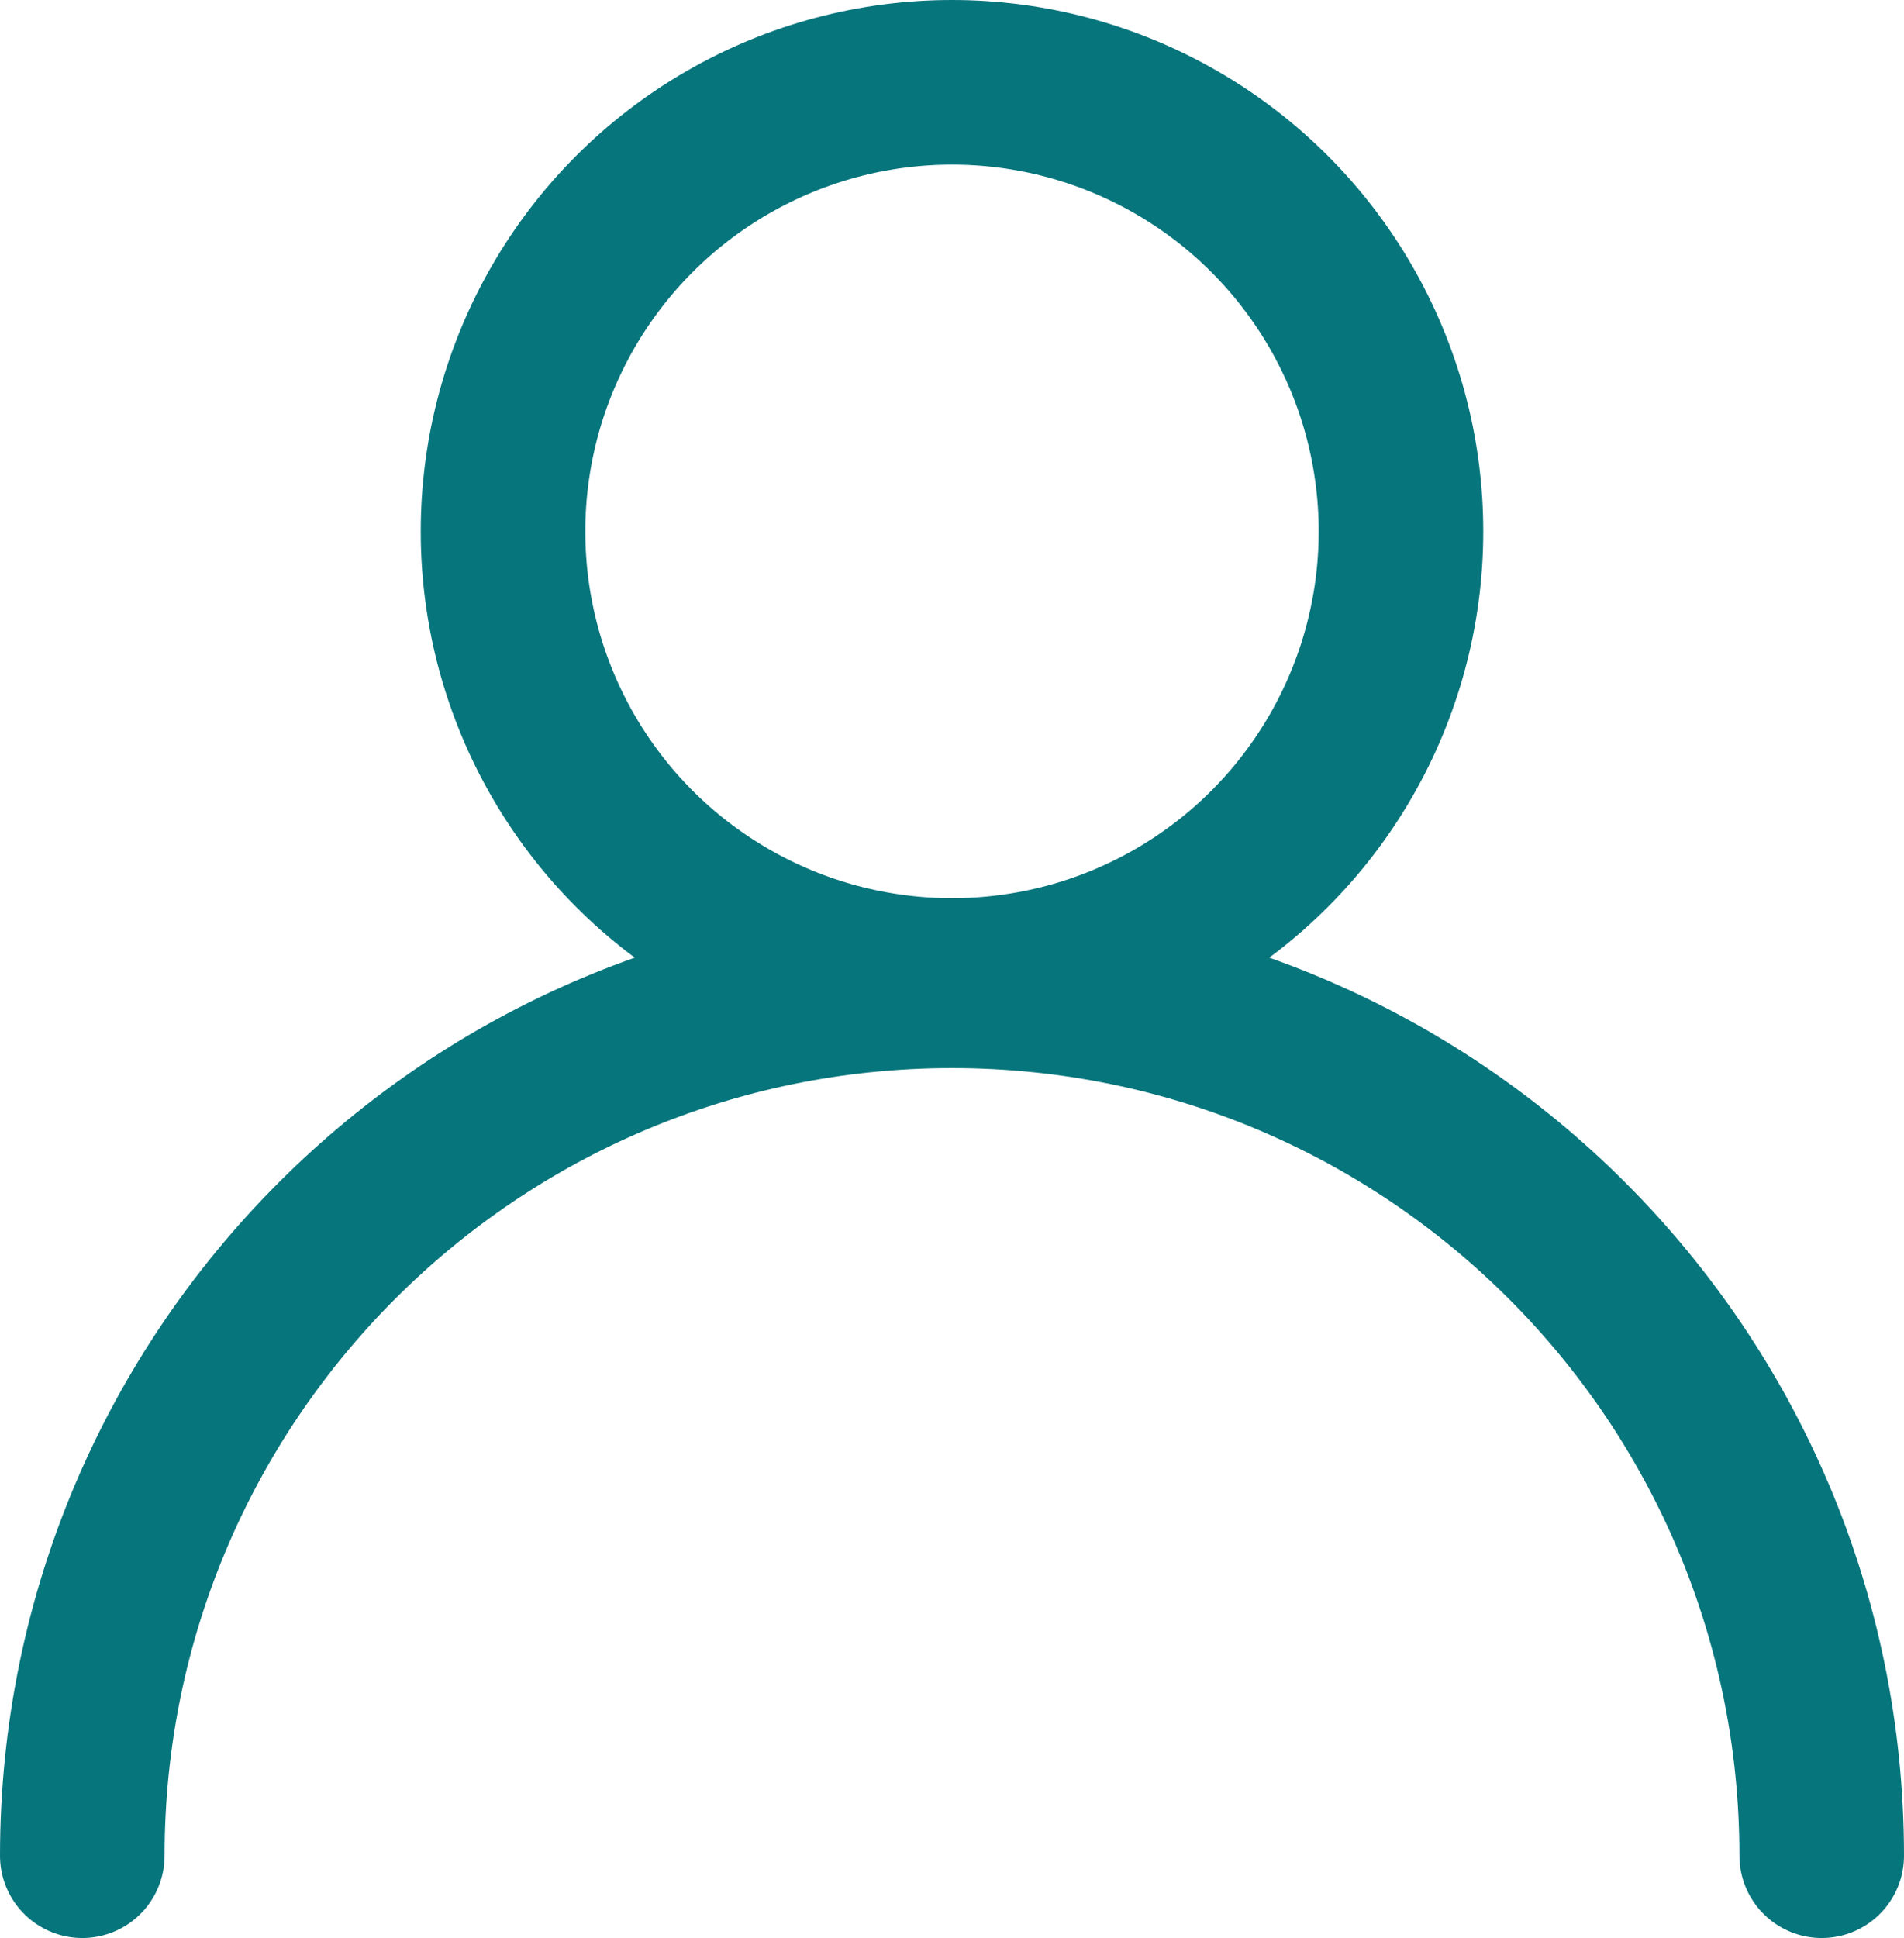
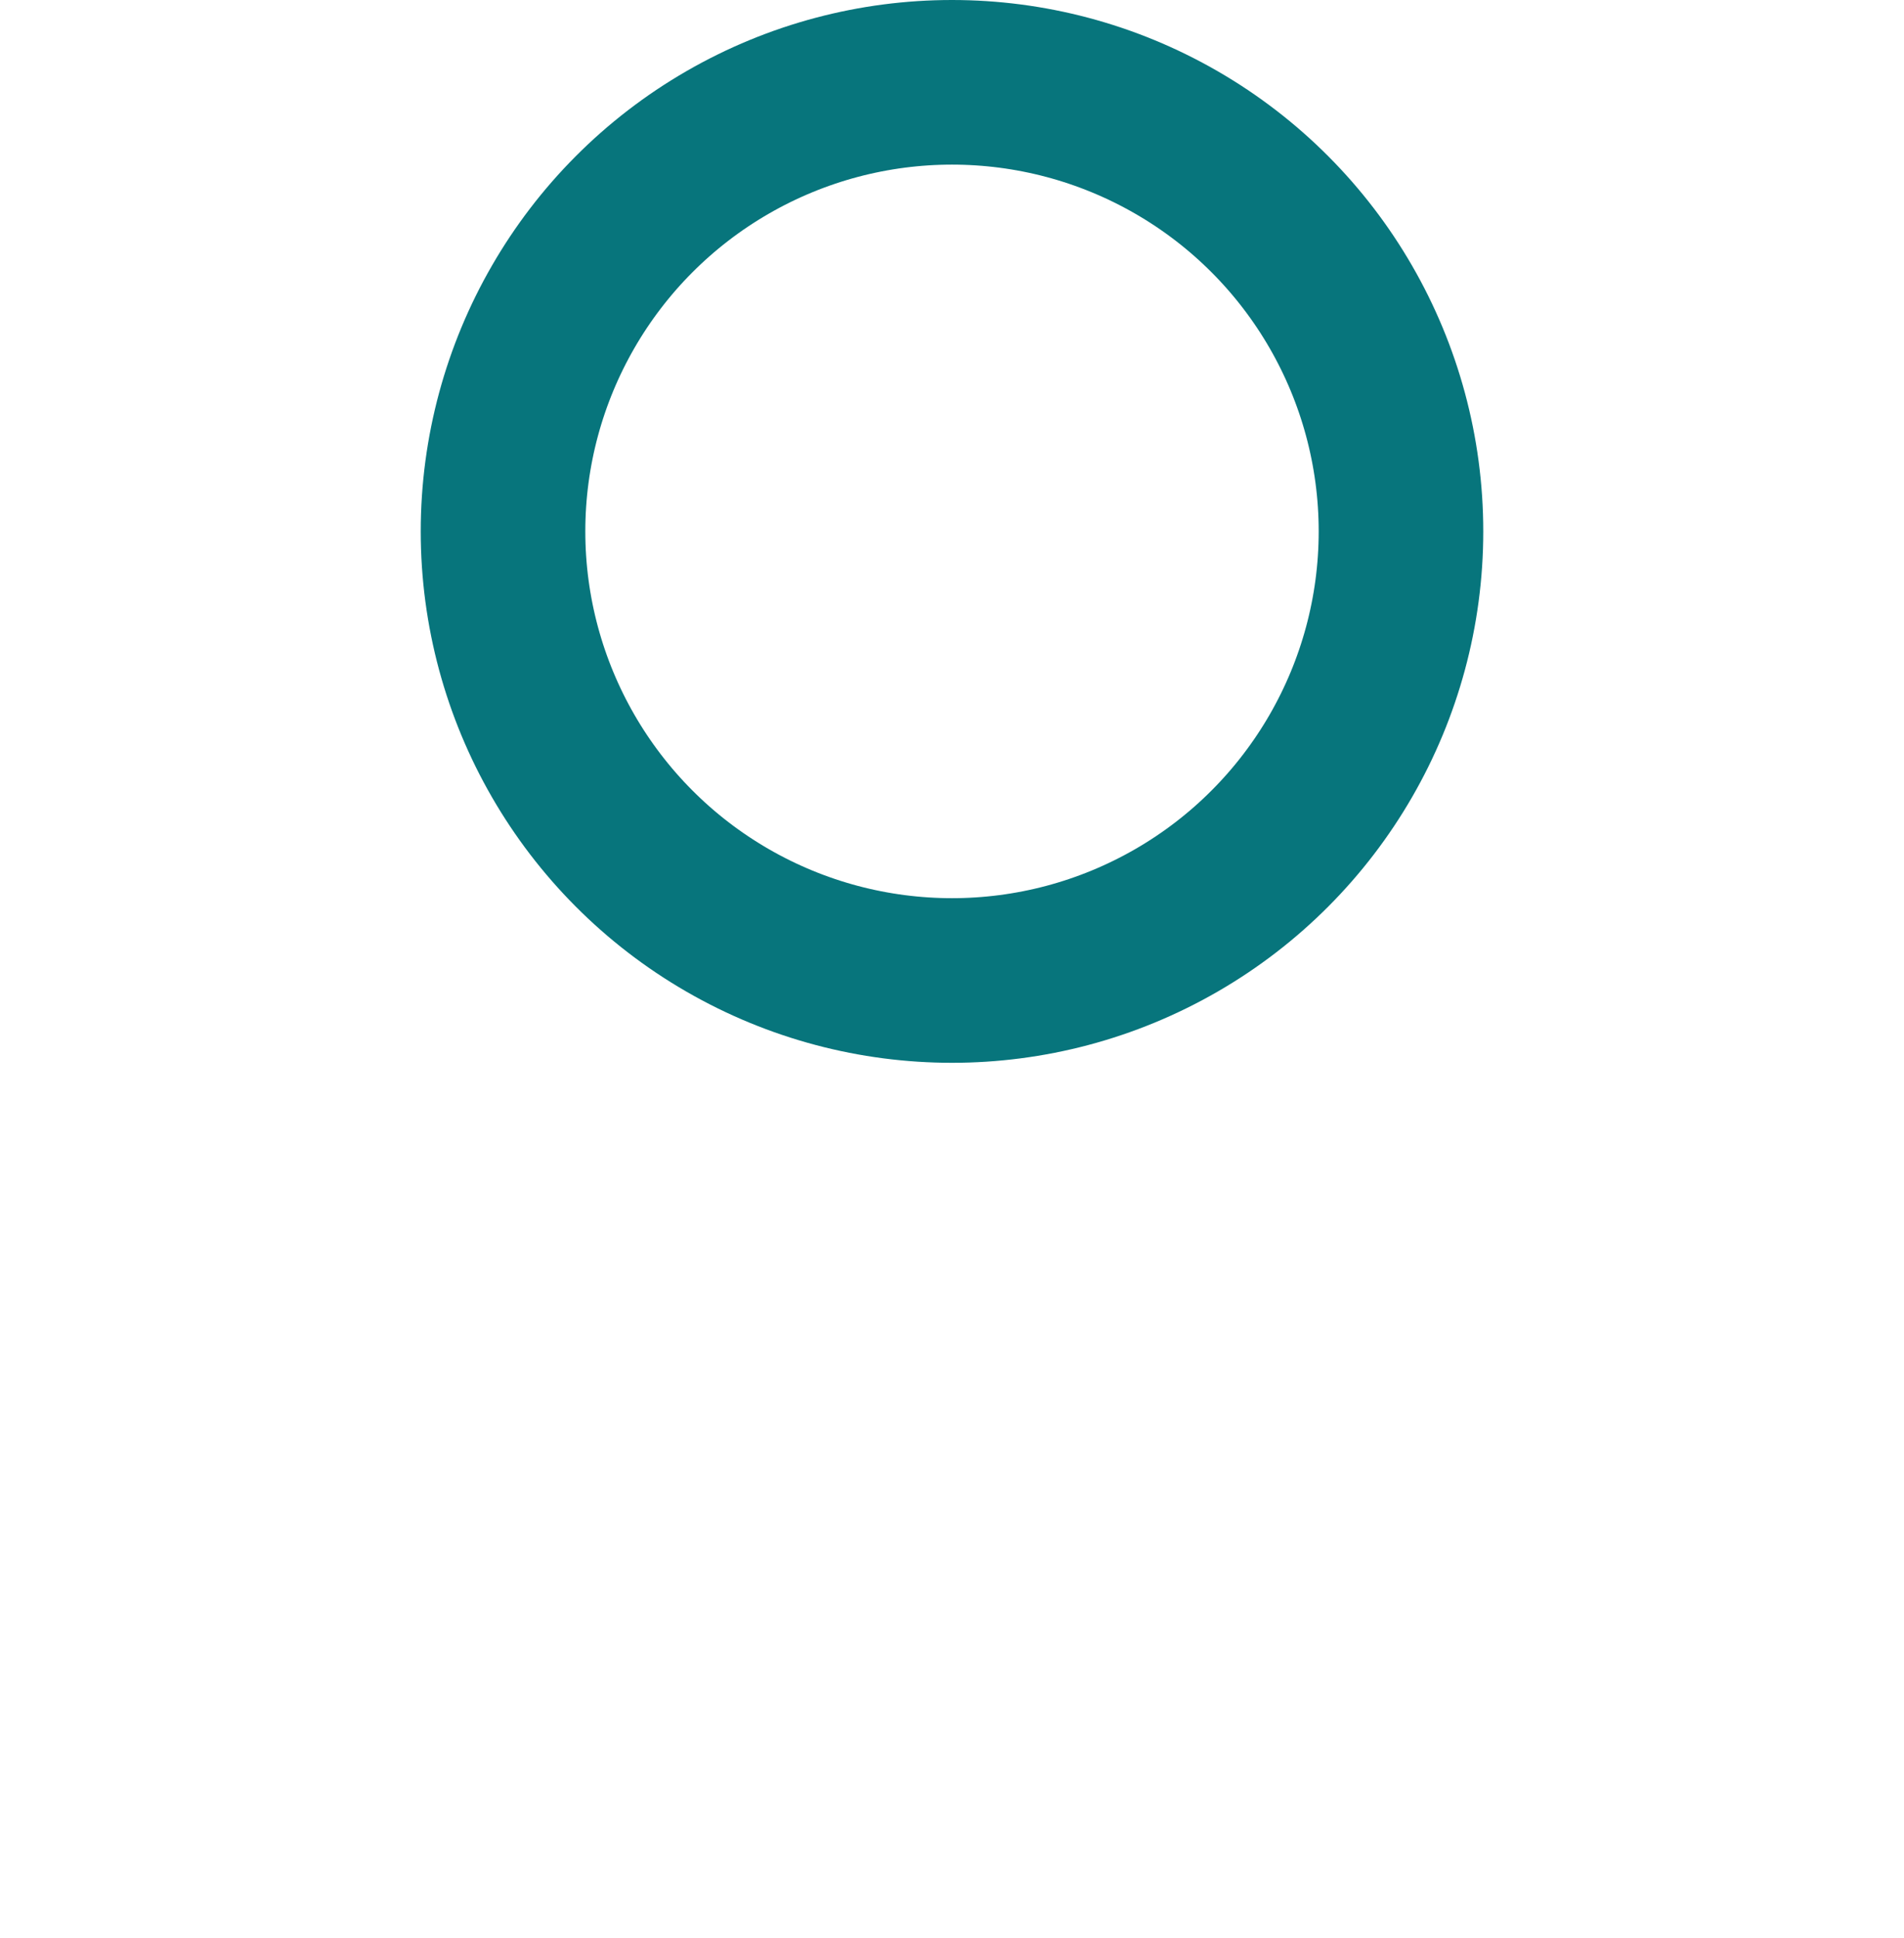
<svg xmlns="http://www.w3.org/2000/svg" id="_レイヤー_2" viewBox="0 0 147.62 150.22">
  <defs>
    <style>.cls-1{fill:none;stroke:#07757c;stroke-linecap:round;stroke-linejoin:round;stroke-width:12.76px;}</style>
  </defs>
  <g id="_レイヤー_1-2">
    <g>
      <circle class="cls-1" cx="73.81" cy="41.19" r="34.81" />
-       <path class="cls-1" d="M6.38,143.84c0-37.24,30.19-67.43,67.43-67.43s67.43,30.19,67.43,67.43" />
    </g>
  </g>
</svg>